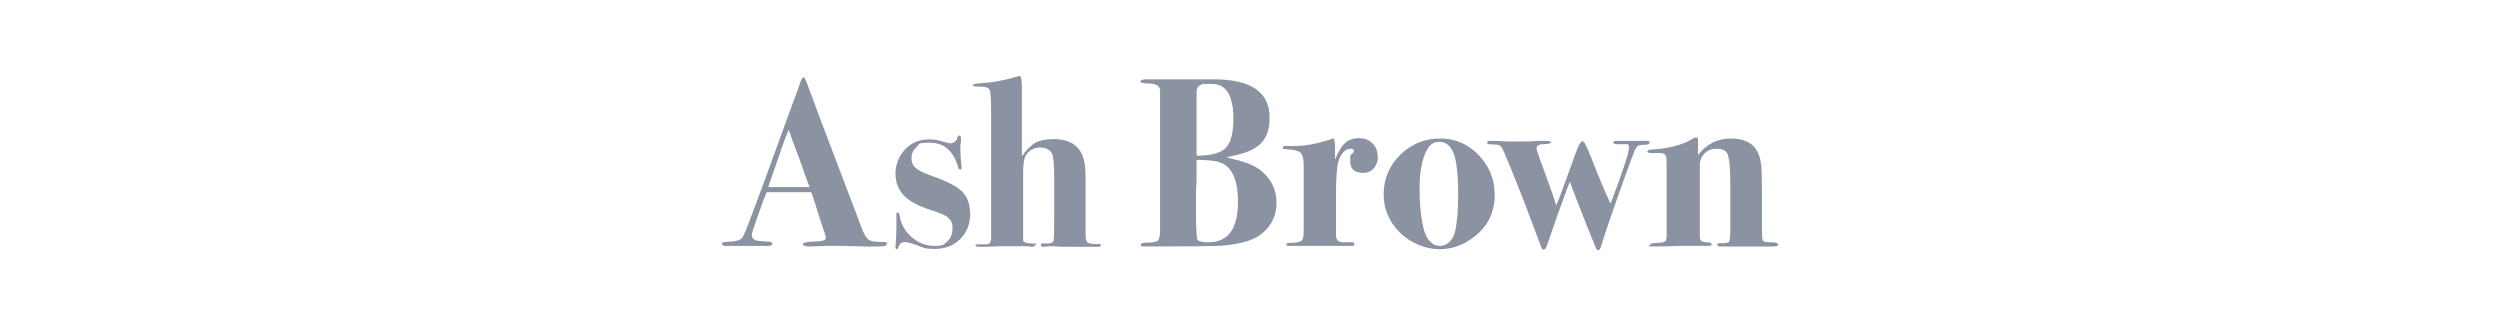
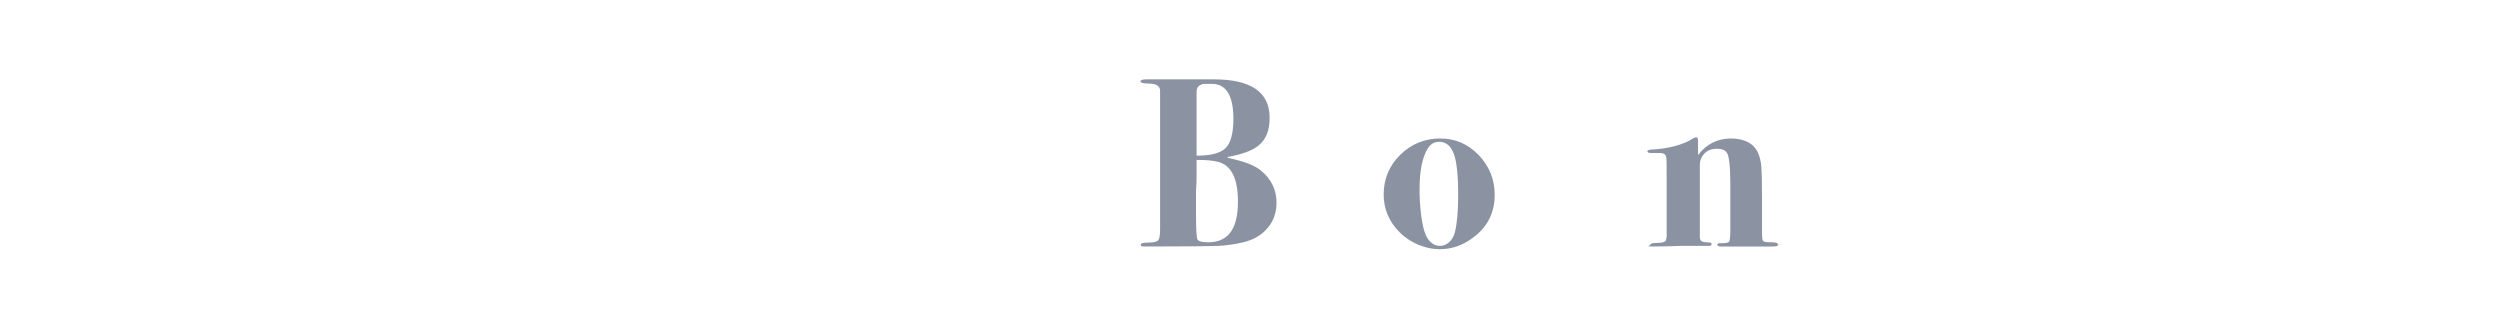
<svg xmlns="http://www.w3.org/2000/svg" version="1.1" viewBox="0 0 828.6 108.1">
  <defs>
    <style>
      .cls-1 {
        fill: #8b93a2;
      }
    </style>
  </defs>
  <g>
    <g id="_レイヤー_1" data-name="レイヤー_1">
      <g>
-         <path class="cls-1" d="M293.8,80.8c0,.4-.2.7-.6.8-.4,0-1.4.1-3.1.1s-1.6,0-3.6,0c-3.9-.1-6.7-.2-8.2-.2s-3.3,0-4.6,0c-2.7.1-4.5.2-5.4.2-1.4,0-2.2-.3-2.2-.8s1.5-.8,4.6-.9c.7,0,1.3,0,1.7-.2.9-.1,1.3-.4,1.3-1s-.3-1.4-1-3.4l-1.7-5.2c-.3-1.2-1-3.3-2.1-6.5h-7.7c-2.2,0-4.6,0-7.1,0-.5,1.1-1.4,3.5-2.7,7.2l-1.8,5.2c-.3.8-.4,1.4-.4,1.9,0,.9.6,1.5,1.8,1.8.3,0,1.6.2,3.9.3.7,0,1.1.3,1.1.7s-.5.7-1.4.7h-14.2c-.7,0-1.1-.3-1.1-.8s.8-.5,2.5-.6c2.1-.1,3.5-.5,4.1-1.2.6-.7,1.5-2.9,2.9-6.7,1-2.7,2.5-6.6,4.4-11.8l9.7-26.6c.5-1.2,1.1-3,2-5.5.6-1.8,1-2.7,1.4-2.7s.9,1.2,1.8,3.7c1.1,3.1,5.8,15.6,14.1,37.3,1.1,2.8,2.1,5.6,3.2,8.5.9,2.5,1.8,3.9,2.7,4.5.7.4,2.3.6,5,.6.6,0,1,.2,1,.7ZM268.3,62c0-.2-.2-.7-.6-1.5-2.1-6.2-3.7-10.5-4.7-13-.3-.7-.6-1.7-1.1-3.1l-.5-1.4c-1,2.3-2.1,5.5-3.5,9.5-1.5,4.5-2.7,7.7-3.3,9.5h13.7Z" />
-         <path class="cls-1" d="M321.6,70.5c0,3.6-1.1,6.5-3.3,8.7-2.2,2.2-5,3.3-8.5,3.3s-3.7-.4-6.1-1.3c-1.9-.7-3.2-1-3.7-1-1,0-1.7.4-2,1.2s-.6,1.2-.7,1.2c-.3,0-.5-.2-.5-.6s0-.8.1-1.5c.1-1,.2-2.8.2-5.3v-3.9c0-.6.1-.9.4-.9s.6.4.7,1.2c.5,2.8,1.8,5.2,4.1,7.1,2.2,1.9,4.7,2.8,7.5,2.8s3.2-.5,4.3-1.6c1.1-1.1,1.6-2.5,1.6-4.3s-.5-2.6-1.5-3.5c-.7-.7-2.7-1.6-6-2.6-4-1.3-6.9-2.9-8.7-4.8-1.8-1.9-2.7-4.3-2.7-7.2s1.1-5.8,3.2-8c2.1-2.2,4.7-3.3,7.8-3.3s3.2.4,6.1,1.1c.4.1.7.2,1,.2,1.2,0,2.1-.7,2.6-2.2.1-.3.2-.4.4-.4.4,0,.6.3.6,1v1.5c-.1.2-.2.6-.2,1.1,0,2.2.1,4.4.4,6.7v.4c0,.4-.2.6-.5.6s-.5-.2-.6-.7c-1.5-5.4-4.7-8.2-9.4-8.2s-3.2.5-4.4,1.4c-1.1,1-1.7,2.2-1.7,3.7s.5,2.5,1.4,3.3,2.8,1.7,5.6,2.7c4.9,1.7,8.1,3.4,9.8,5.1,1.7,1.7,2.6,4.1,2.6,7.1Z" />
-         <path class="cls-1" d="M364.8,81.3c0,.3-.2.5-.7.5,0,0-.5,0-1.6,0h-4.8c-4.6,0-7.4,0-8.5-.2h-1.3l-1.9.2c-.7,0-1-.1-1-.6s.1-.5.4-.5h1.8c1.2,0,1.8-.3,2-1,.1-.4.2-3.1.2-8v-11.9c0-5-.2-7.9-.7-8.8-.7-1.4-2-2.1-4-2.1s-3.7.9-4.8,2.8c-.5.9-.8,2.9-.8,5.9v21.9c0,.8,1,1.2,3.3,1.2s.7.2.7.5-.3.6-1,.6h-.6c-.4-.2-1.1-.2-1.9-.2h-8c0,0-4.7.2-4.7.2h-2.4c-.8,0-1.2-.2-1.2-.5s0-.3.2-.3c.1,0,.3,0,.7,0,2,0,3.2,0,3.6-.2s.6-.8.7-1.8c0-.6,0-3.8,0-9.6v-29.4c0-5.8-.1-9.1-.4-10-.2-.9-1.4-1.3-3.4-1.3s-2.3-.2-2.3-.5.9-.5,2.7-.6c4.1-.3,7.9-1,11.5-2.1.7-.2,1.2-.3,1.5-.3s.6,1.5.6,4.5v22.1c1.5-2.2,3.1-3.7,4.5-4.5,1.5-.8,3.5-1.2,6-1.2,5.3,0,8.6,2.1,9.9,6.4.5,1.4.7,3.6.7,6.7v18.6c0,1.4.2,2.2.7,2.6.5.3,1.6.5,3.4.5s.8.2.8.6Z" />
        <path class="cls-1" d="M423.1,67.1c0,3.3-1,6.2-3,8.5-2,2.4-4.8,4-8.4,4.8-2.8.6-5.5,1-8,1.1-2.5.1-9.9.2-22.1.2s-2.7,0-3,0c-.3,0-.5-.2-.5-.6,0-.5.9-.7,2.6-.7s2.8-.3,3.2-.8c.4-.5.6-1.7.6-3.7V30.1c0-1.5-1.2-2.4-3.7-2.4-1.9,0-2.8-.3-2.8-.7s.6-.7,1.8-.7h22.5c12.3,0,18.5,4.2,18.5,12.7s-4.6,11.3-13.8,13l-.2.3c5.4,1.1,9.1,2.5,11.2,4.3,3.4,2.8,5.1,6.4,5.1,10.6ZM410.3,66.8c0-7.5-2.1-11.9-6.4-13.1-1.7-.5-4.1-.7-7.3-.7v4.6c0,1.3,0,3.2-.2,5.7,0,1.2,0,3.5,0,6.9,0,5.8.2,8.8.5,9.2.4.6,1.6.9,3.6.9,6.6,0,9.8-4.5,9.8-13.4ZM408.8,39.4c0-7.7-2.4-11.6-7.1-11.6s-2.8,0-3.4.2c-1.2.4-1.7,1.2-1.7,2.5v21.1c4.7,0,7.8-.8,9.6-2.5,1.7-1.7,2.6-4.9,2.6-9.8Z" />
-         <path class="cls-1" d="M456.7,52c0,1.5-.5,2.8-1.4,3.8-.9,1-2.1,1.5-3.5,1.5-2.9,0-4.3-1.3-4.3-4s.3-1.8,1-2.7c.2-.2.2-.4.2-.6,0-.5-.3-.7-1-.7-1.8,0-3.2,1.4-4.1,4.2-.5,1.6-.8,5.5-.8,11.7v12.8c0,1.4.7,2.2,2.2,2.3.9,0,1.9,0,3,0,.6,0,.9.2.9.6s-.2.6-.7.6h-8.6c.2,0-1,0-3.6,0h-8.8c-.6,0-.9-.2-.9-.5s.4-.5,1.1-.5c2.2,0,3.5-.3,4-.7.5-.4.7-1.6.7-3.6v-21.5c0-1.8-.3-3.1-.8-3.8-.5-.7-1.6-1.1-3.4-1.3-1.4-.1-2.2-.2-2.4-.2-.2,0-.3-.2-.3-.5s.2-.5.6-.5h3c4.1,0,8.5-.9,13.3-2.6.3,1.1.4,2.3.4,3.7v3.4c1-2.6,2.1-4.4,3.3-5.5,1.2-1.1,2.8-1.6,4.7-1.6s3.3.6,4.4,1.7c1.1,1.1,1.7,2.5,1.7,4.2Z" />
        <path class="cls-1" d="M495.4,64.6c0,5.7-2.2,10.3-6.7,13.8-3.5,2.8-7.4,4.2-11.6,4.2s-9.3-1.8-13-5.4c-3.7-3.6-5.5-7.9-5.5-12.8s1.8-9.5,5.5-13.1c3.7-3.6,8.1-5.4,13.2-5.4s9.2,1.8,12.8,5.5c3.5,3.7,5.3,8,5.3,13.2ZM483.3,64.7c0-6.6-.5-11.1-1.4-13.6-1-2.7-2.6-4.1-4.9-4.1s-3.7,1.4-4.8,4.3c-1.2,2.9-1.7,6.8-1.7,11.8s.7,11.9,2.1,14.9c1.1,2.3,2.7,3.5,4.7,3.5s4.1-1.5,4.9-4.5c.7-2.8,1.1-6.9,1.1-12.3Z" />
-         <path class="cls-1" d="M546.7,47.4c0,.4-.6.6-1.9.6-1.1,0-1.8.2-2.1.5-.3.3-.8,1-1.2,2.2-1,2.4-2.7,7.2-5.3,14.5-2.6,7.3-4.4,12.7-5.5,16.3-.3,1-.6,1.4-1,1.4s-.6-.3-.8-.8c-.3-.8-.8-2-1.5-3.7-.5-1.1-2.1-5.2-4.9-12.4-.4-1-1.1-2.9-2.2-5.8-.7,1.9-1.9,5.2-3.6,9.7-1.1,3.1-2.4,6.9-3.9,11.3-.4,1.1-.8,1.6-1.2,1.6s-.6-.4-.9-1.3c-.1-.2-1.1-2.9-3-7.9-3-8.1-6-15.6-9-22.7-.5-1.2-.9-2-1.2-2.3-.4-.5-1.1-.7-2.2-.7-1.6,0-2.4-.1-2.4-.6s.3-.6,1-.6h.9c.9,0,1.9,0,3.1.1,1.2,0,2,.1,2.6.1,4.4,0,7.5,0,9.4-.2.9,0,1.8,0,2.7,0s1.5.2,1.5.5-.8.5-2.4.6c-1.6,0-2.4.5-2.4,1.3s1.2,4.1,3.7,10.8c1.1,2.9,2,5.6,2.8,8.2.5-1.2,1.4-3.4,2.5-6.5l3.7-10.2c1.1-3.1,1.9-4.6,2.5-4.6s1.3,1.6,2.6,4.7c.5,1.2,1.4,3.5,2.7,6.8l2.6,6.2c.2.4.7,1.4,1.4,3,4.1-10.7,6.1-16.9,6.1-18.5s-.5-1.1-1.5-1.2h-2.3c-.9,0-1.4-.2-1.4-.6s.3-.5.9-.5h10.5c.5,0,.7.2.7.6Z" />
        <path class="cls-1" d="M589.4,81.1c0,.4-.7.6-2,.6h-17.1c-.7,0-1.1-.2-1.1-.6s.3-.5.9-.5h.6c1.4,0,2.2-.2,2.4-.5.2-.3.4-1.5.4-3.6v-15.5c0-5.7-.4-9.2-1.1-10.3-.6-1-1.8-1.4-3.4-1.4s-3,.5-4,1.5c-1,1-1.6,2.3-1.6,3.8v24.2c.1.6.3,1.1.7,1.2.3.2,1.2.3,2.6.4.4,0,.6.2.6.5s-.2.5-.6.6c-.4,0-1.7,0-4,0s-4.2,0-5.7,0c-2.9.1-5.9.2-9,.2s-1-.2-1-.6.8-.6,2.4-.6,2.6-.3,2.8-1l.2-1.1v-18.4c0-5.2,0-7.8-.2-8.1-.2-.8-.9-1.2-2.2-1.2h-2.7c-.9,0-1.3-.2-1.3-.5s.3-.5,1-.6c5.9-.3,10.7-1.5,14.3-3.8.4-.2.7-.3.9-.3.4,0,.6.4.6,1.3v4.6c2.8-3.7,6.5-5.5,10.9-5.5s7.6,1.6,9,4.8c.6,1.3.9,2.8,1.1,4.5.1,1.7.2,5.1.2,10.2v11.6c0,1.7.1,2.6.4,2.9.3.3,1.1.4,2.6.4s2.2.2,2.2.6Z" />
      </g>
    </g>
  </g>
</svg>